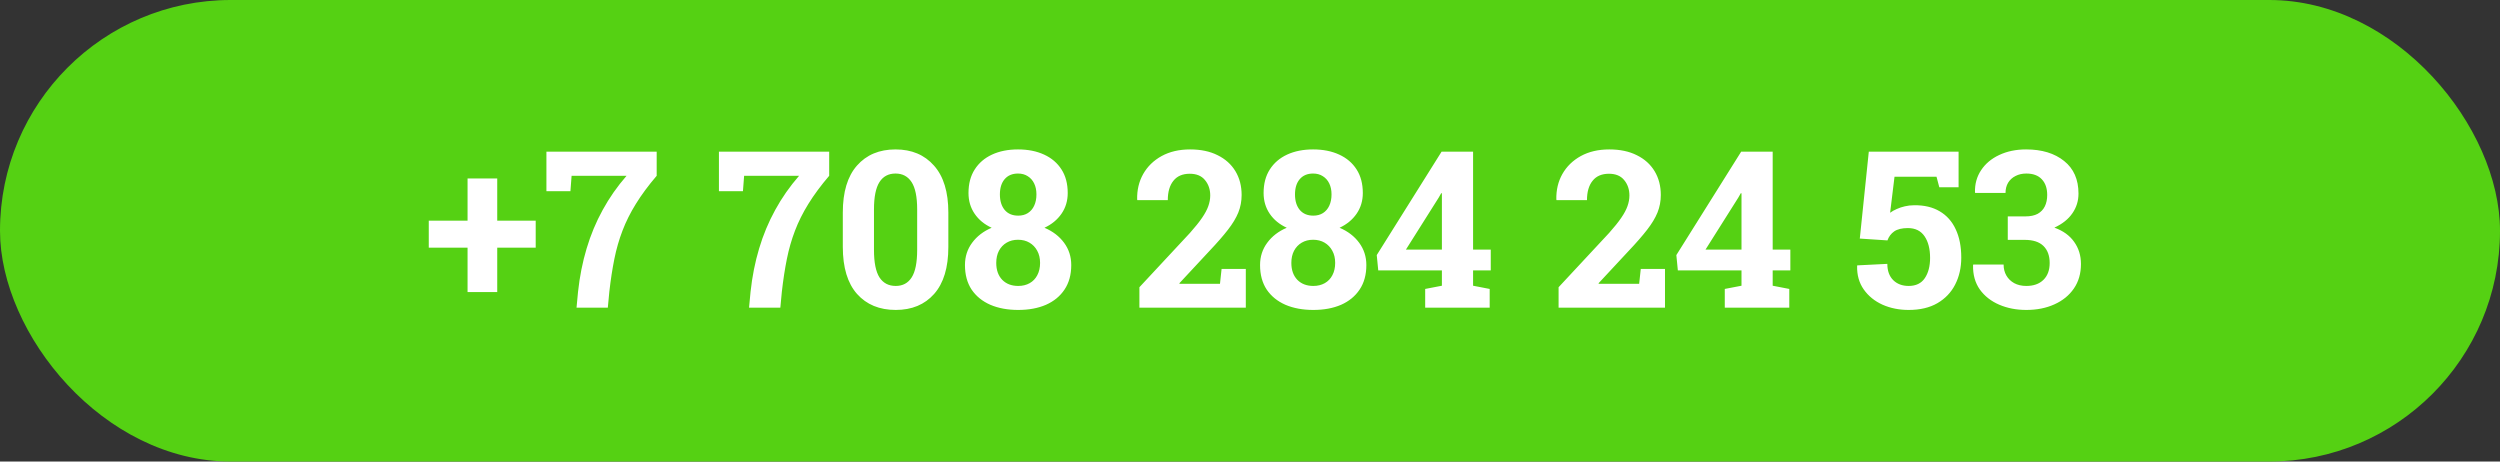
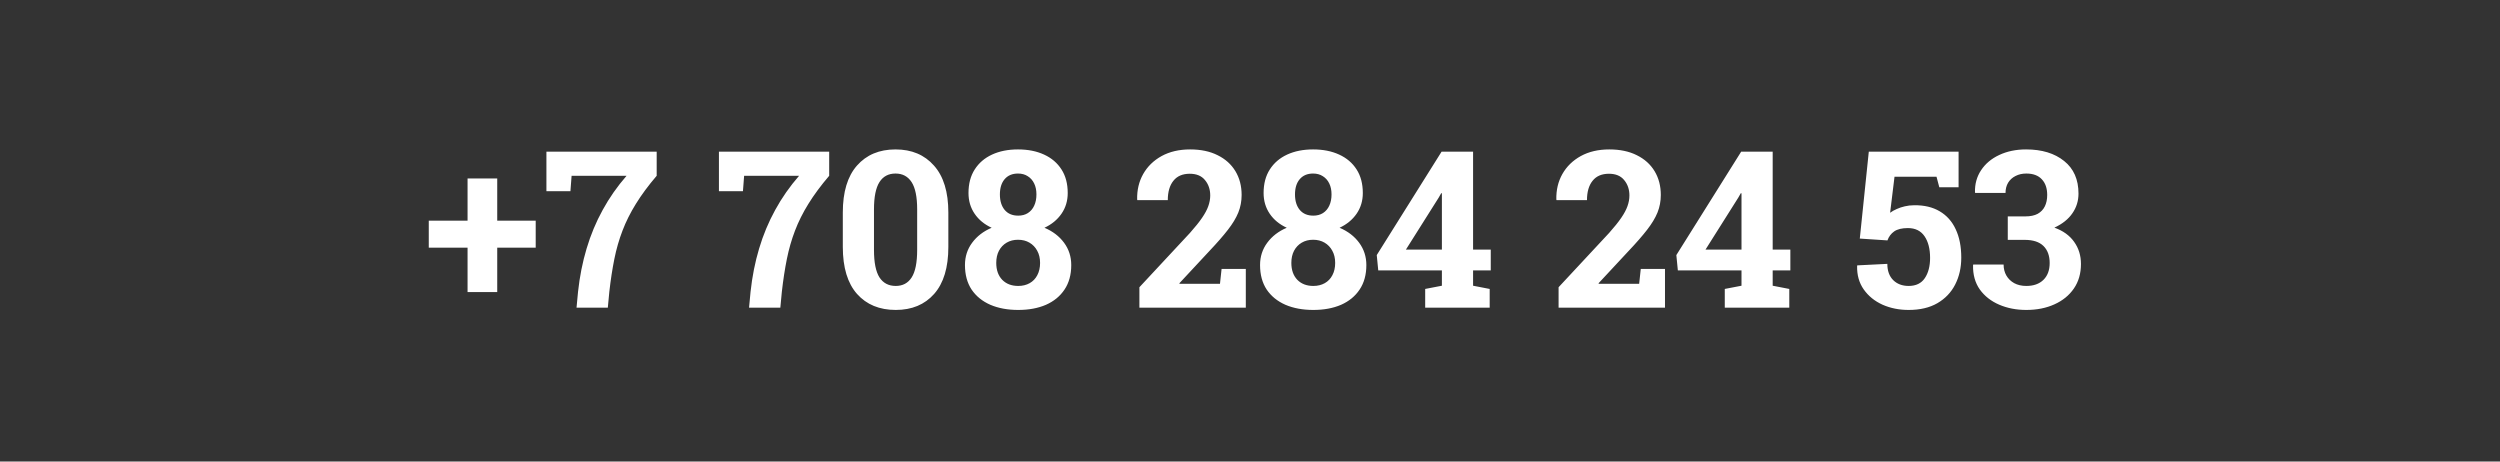
<svg xmlns="http://www.w3.org/2000/svg" width="260" height="48" viewBox="0 0 260 48" fill="none">
  <rect x="0" y="0" width="260" height="48" fill="#333333" stroke="none" />
-   <rect width="260" height="48" rx="24" fill="#55D113" />
  <path d="M48.626 30.373V25.759H44.592V22.951H48.626V18.56H51.712V22.951H55.713V25.759H51.712V30.373H48.626ZM59.959 32L60.115 30.351C60.286 28.761 60.583 27.26 61.007 25.849C61.43 24.43 61.987 23.092 62.678 21.837C63.369 20.574 64.197 19.389 65.163 18.282H59.446L59.324 19.887H56.828V15.774H68.295V18.282C67.425 19.3 66.705 20.273 66.133 21.201C65.561 22.123 65.096 23.051 64.74 23.988C64.383 24.916 64.101 25.897 63.893 26.93C63.685 27.962 63.51 29.103 63.369 30.351L63.213 32H59.959ZM77.901 32L78.057 30.351C78.228 28.761 78.525 27.26 78.948 25.849C79.372 24.43 79.929 23.092 80.62 21.837C81.311 20.574 82.139 19.389 83.105 18.282H77.388L77.266 19.887H74.769V15.774H86.236V18.282C85.367 19.3 84.647 20.273 84.074 21.201C83.502 22.123 83.038 23.051 82.681 23.988C82.325 24.916 82.043 25.897 81.835 26.93C81.626 27.962 81.452 29.103 81.311 30.351L81.155 32H77.901ZM93.157 32.234C91.463 32.234 90.122 31.68 89.134 30.574C88.146 29.459 87.652 27.828 87.652 25.681V22.104C87.652 19.965 88.142 18.337 89.123 17.223C90.111 16.101 91.448 15.54 93.134 15.54C94.813 15.54 96.147 16.101 97.135 17.223C98.131 18.337 98.628 19.965 98.628 22.104V25.681C98.628 27.828 98.134 29.459 97.146 30.574C96.166 31.68 94.836 32.234 93.157 32.234ZM93.157 29.738C93.885 29.738 94.438 29.441 94.817 28.846C95.196 28.252 95.385 27.301 95.385 25.993V21.77C95.385 20.477 95.192 19.534 94.806 18.939C94.42 18.345 93.862 18.048 93.134 18.048C92.399 18.048 91.842 18.345 91.463 18.939C91.084 19.534 90.894 20.477 90.894 21.77V25.993C90.894 27.301 91.084 28.252 91.463 28.846C91.849 29.441 92.414 29.738 93.157 29.738ZM105.894 32.234C104.795 32.234 103.829 32.056 102.997 31.699C102.165 31.335 101.515 30.808 101.047 30.117C100.586 29.418 100.356 28.568 100.356 27.565C100.356 26.688 100.605 25.915 101.102 25.247C101.6 24.571 102.276 24.051 103.131 23.687C102.373 23.337 101.782 22.851 101.359 22.227C100.935 21.603 100.723 20.886 100.723 20.076C100.723 19.11 100.939 18.293 101.37 17.624C101.801 16.948 102.402 16.432 103.175 16.075C103.948 15.719 104.847 15.54 105.872 15.54C106.905 15.54 107.807 15.719 108.58 16.075C109.36 16.432 109.965 16.948 110.396 17.624C110.827 18.293 111.043 19.11 111.043 20.076C111.043 20.886 110.827 21.603 110.396 22.227C109.965 22.851 109.375 23.337 108.624 23.687C109.486 24.051 110.166 24.571 110.664 25.247C111.162 25.923 111.41 26.695 111.41 27.565C111.41 28.568 111.176 29.418 110.708 30.117C110.248 30.808 109.605 31.335 108.78 31.699C107.956 32.056 106.994 32.234 105.894 32.234ZM105.894 29.738C106.347 29.738 106.745 29.641 107.087 29.448C107.428 29.255 107.692 28.98 107.878 28.623C108.071 28.259 108.168 27.832 108.168 27.342C108.168 26.852 108.067 26.428 107.867 26.071C107.674 25.715 107.406 25.436 107.064 25.236C106.723 25.035 106.325 24.935 105.872 24.935C105.426 24.935 105.032 25.035 104.691 25.236C104.349 25.436 104.081 25.718 103.888 26.083C103.703 26.439 103.61 26.859 103.61 27.342C103.61 28.085 103.818 28.672 104.234 29.103C104.65 29.526 105.203 29.738 105.894 29.738ZM105.894 22.427C106.281 22.427 106.615 22.338 106.897 22.16C107.187 21.974 107.406 21.718 107.555 21.391C107.711 21.057 107.789 20.667 107.789 20.221C107.789 19.782 107.711 19.404 107.555 19.084C107.399 18.757 107.176 18.505 106.886 18.326C106.604 18.141 106.266 18.048 105.872 18.048C105.278 18.048 104.813 18.245 104.479 18.638C104.152 19.025 103.989 19.552 103.989 20.221C103.989 20.897 104.156 21.436 104.49 21.837C104.824 22.23 105.292 22.427 105.894 22.427ZM118.498 32V29.872L123.758 24.221C124.293 23.62 124.713 23.096 125.017 22.65C125.322 22.204 125.537 21.8 125.664 21.436C125.797 21.064 125.864 20.696 125.864 20.332C125.864 19.701 125.682 19.166 125.318 18.728C124.961 18.289 124.434 18.07 123.736 18.07C122.985 18.07 122.417 18.315 122.031 18.806C121.644 19.288 121.451 19.957 121.451 20.811H118.286L118.264 20.745C118.242 19.764 118.45 18.884 118.888 18.104C119.334 17.316 119.973 16.692 120.805 16.231C121.644 15.771 122.632 15.54 123.769 15.54C124.883 15.54 125.838 15.741 126.633 16.142C127.435 16.536 128.052 17.089 128.483 17.803C128.914 18.516 129.129 19.34 129.129 20.277C129.129 20.923 129.014 21.532 128.784 22.104C128.554 22.669 128.193 23.267 127.703 23.898C127.213 24.53 126.581 25.254 125.808 26.071L122.655 29.459L122.677 29.515H126.878L127.045 27.966H129.564V32H118.498ZM136.585 32.234C135.485 32.234 134.519 32.056 133.687 31.699C132.855 31.335 132.205 30.808 131.737 30.117C131.276 29.418 131.046 28.568 131.046 27.565C131.046 26.688 131.295 25.915 131.793 25.247C132.29 24.571 132.967 24.051 133.821 23.687C133.063 23.337 132.472 22.851 132.049 22.227C131.626 21.603 131.414 20.886 131.414 20.076C131.414 19.11 131.629 18.293 132.06 17.624C132.491 16.948 133.093 16.432 133.865 16.075C134.638 15.719 135.537 15.54 136.562 15.54C137.595 15.54 138.498 15.719 139.27 16.075C140.05 16.432 140.656 16.948 141.087 17.624C141.518 18.293 141.733 19.11 141.733 20.076C141.733 20.886 141.518 21.603 141.087 22.227C140.656 22.851 140.065 23.337 139.315 23.687C140.177 24.051 140.856 24.571 141.354 25.247C141.852 25.923 142.101 26.695 142.101 27.565C142.101 28.568 141.867 29.418 141.399 30.117C140.938 30.808 140.296 31.335 139.471 31.699C138.646 32.056 137.684 32.234 136.585 32.234ZM136.585 29.738C137.038 29.738 137.435 29.641 137.777 29.448C138.119 29.255 138.382 28.98 138.568 28.623C138.761 28.259 138.858 27.832 138.858 27.342C138.858 26.852 138.758 26.428 138.557 26.071C138.364 25.715 138.096 25.436 137.755 25.236C137.413 25.035 137.015 24.935 136.562 24.935C136.117 24.935 135.723 25.035 135.381 25.236C135.039 25.436 134.772 25.718 134.579 26.083C134.393 26.439 134.3 26.859 134.3 27.342C134.3 28.085 134.508 28.672 134.924 29.103C135.34 29.526 135.894 29.738 136.585 29.738ZM136.585 22.427C136.971 22.427 137.305 22.338 137.588 22.16C137.877 21.974 138.096 21.718 138.245 21.391C138.401 21.057 138.479 20.667 138.479 20.221C138.479 19.782 138.401 19.404 138.245 19.084C138.089 18.757 137.866 18.505 137.576 18.326C137.294 18.141 136.956 18.048 136.562 18.048C135.968 18.048 135.504 18.245 135.169 18.638C134.842 19.025 134.679 19.552 134.679 20.221C134.679 20.897 134.846 21.436 135.18 21.837C135.515 22.23 135.983 22.427 136.585 22.427ZM148.219 32V30.05L149.957 29.715V28.122H143.338L143.182 26.528L149.924 15.774H153.2V25.96H155.039V28.122H153.2V29.715L154.927 30.05V32H148.219ZM146.213 25.96H149.957V20.109L149.89 20.087L149.623 20.555L146.213 25.96ZM162.093 32V29.872L167.353 24.221C167.888 23.62 168.308 23.096 168.612 22.65C168.917 22.204 169.132 21.8 169.259 21.436C169.392 21.064 169.459 20.696 169.459 20.332C169.459 19.701 169.277 19.166 168.913 18.728C168.556 18.289 168.029 18.07 167.331 18.07C166.58 18.07 166.012 18.315 165.626 18.806C165.239 19.288 165.046 19.957 165.046 20.811H161.881L161.859 20.745C161.837 19.764 162.045 18.884 162.483 18.104C162.929 17.316 163.568 16.692 164.4 16.231C165.239 15.771 166.227 15.54 167.364 15.54C168.478 15.54 169.433 15.741 170.228 16.142C171.03 16.536 171.647 17.089 172.078 17.803C172.509 18.516 172.724 19.34 172.724 20.277C172.724 20.923 172.609 21.532 172.379 22.104C172.149 22.669 171.788 23.267 171.298 23.898C170.808 24.53 170.176 25.254 169.403 26.071L166.25 29.459L166.272 29.515H170.473L170.64 27.966H173.159V32H162.093ZM179.377 32V30.05L181.116 29.715V28.122H174.496L174.34 26.528L181.082 15.774H184.359V25.96H186.197V28.122H184.359V29.715L186.086 30.05V32H179.377ZM177.371 25.96H181.116V20.109L181.049 20.087L180.781 20.555L177.371 25.96ZM198.5 32.234C197.512 32.234 196.606 32.052 195.781 31.688C194.964 31.317 194.314 30.789 193.831 30.105C193.348 29.422 193.118 28.605 193.14 27.654L193.162 27.598L196.283 27.442C196.283 28.163 196.487 28.727 196.896 29.136C197.304 29.537 197.839 29.738 198.5 29.738C199.258 29.738 199.819 29.467 200.183 28.924C200.547 28.382 200.729 27.68 200.729 26.818C200.729 25.882 200.536 25.132 200.15 24.567C199.763 24.002 199.187 23.72 198.422 23.72C197.806 23.72 197.33 23.835 196.996 24.066C196.669 24.296 196.435 24.608 196.294 25.002L193.419 24.812L194.355 15.774H203.693V19.474H201.687L201.398 18.382H197.029L196.572 22.127C196.773 21.978 197.003 21.848 197.263 21.736C197.523 21.618 197.802 21.525 198.099 21.458C198.404 21.384 198.727 21.346 199.069 21.346C200.109 21.332 200.993 21.54 201.721 21.971C202.456 22.401 203.014 23.025 203.392 23.843C203.779 24.66 203.972 25.644 203.972 26.796C203.972 27.836 203.76 28.768 203.337 29.593C202.921 30.41 202.304 31.056 201.487 31.532C200.677 32 199.681 32.234 198.5 32.234ZM210.736 32.234C209.704 32.234 208.764 32.052 207.917 31.688C207.07 31.324 206.398 30.797 205.9 30.105C205.409 29.407 205.175 28.564 205.198 27.576L205.22 27.509H208.374C208.374 27.94 208.47 28.323 208.663 28.657C208.857 28.991 209.128 29.255 209.477 29.448C209.834 29.641 210.253 29.738 210.736 29.738C211.487 29.738 212.077 29.53 212.508 29.114C212.946 28.69 213.166 28.103 213.166 27.353C213.166 26.595 212.95 26.005 212.519 25.581C212.088 25.158 211.438 24.946 210.569 24.946H208.808V22.505H210.636C211.156 22.505 211.583 22.416 211.918 22.238C212.252 22.052 212.501 21.792 212.664 21.458C212.828 21.123 212.909 20.73 212.909 20.277C212.909 19.586 212.724 19.043 212.352 18.65C211.981 18.248 211.442 18.048 210.736 18.048C210.313 18.048 209.938 18.133 209.611 18.304C209.284 18.468 209.028 18.702 208.842 19.006C208.663 19.311 208.574 19.664 208.574 20.065H205.421L205.398 19.998C205.376 19.136 205.588 18.371 206.034 17.702C206.479 17.026 207.107 16.499 207.917 16.12C208.734 15.734 209.666 15.54 210.714 15.54C212.356 15.54 213.675 15.942 214.67 16.744C215.666 17.539 216.163 18.668 216.163 20.132C216.163 20.89 215.952 21.573 215.528 22.182C215.112 22.791 214.488 23.289 213.656 23.675C214.555 23.995 215.238 24.485 215.706 25.146C216.182 25.808 216.42 26.577 216.42 27.453C216.42 28.441 216.174 29.292 215.684 30.005C215.194 30.718 214.518 31.268 213.656 31.654C212.802 32.041 211.828 32.234 210.736 32.234Z" fill="white" />
</svg>